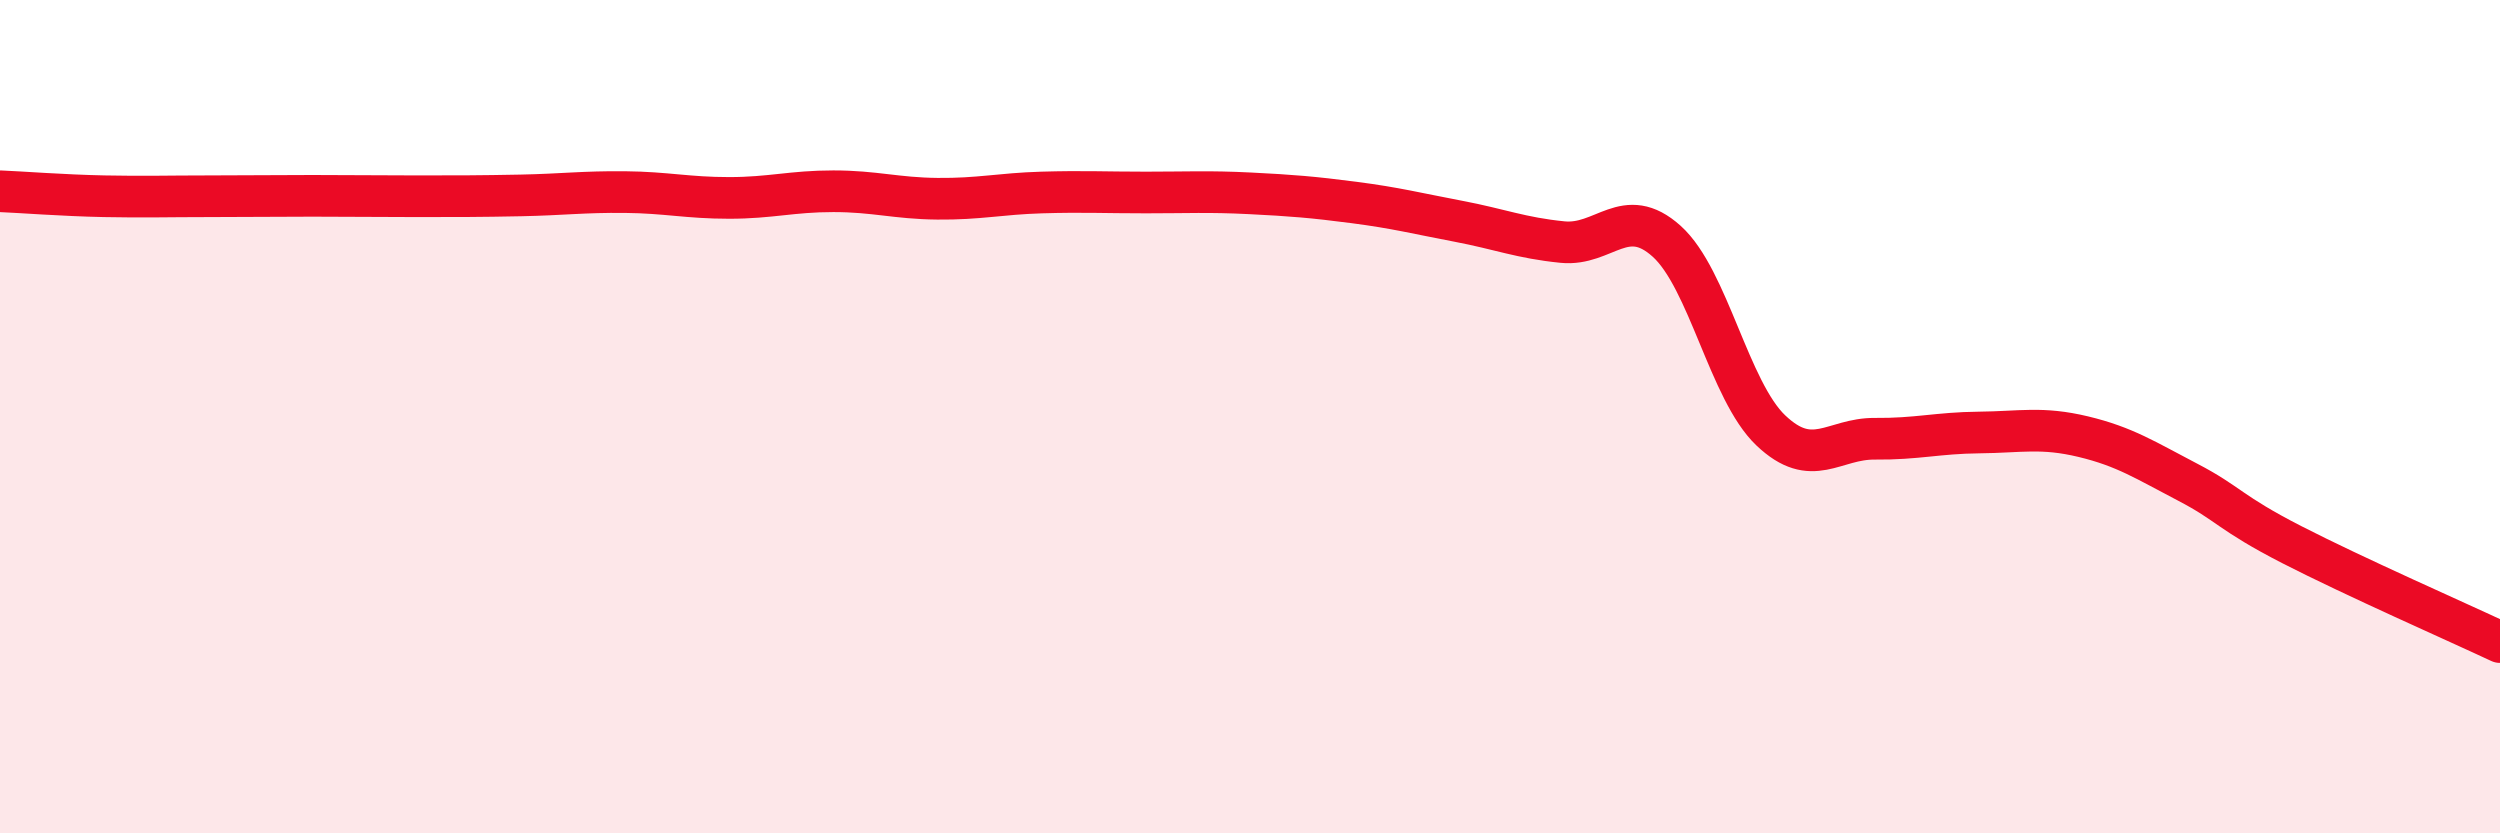
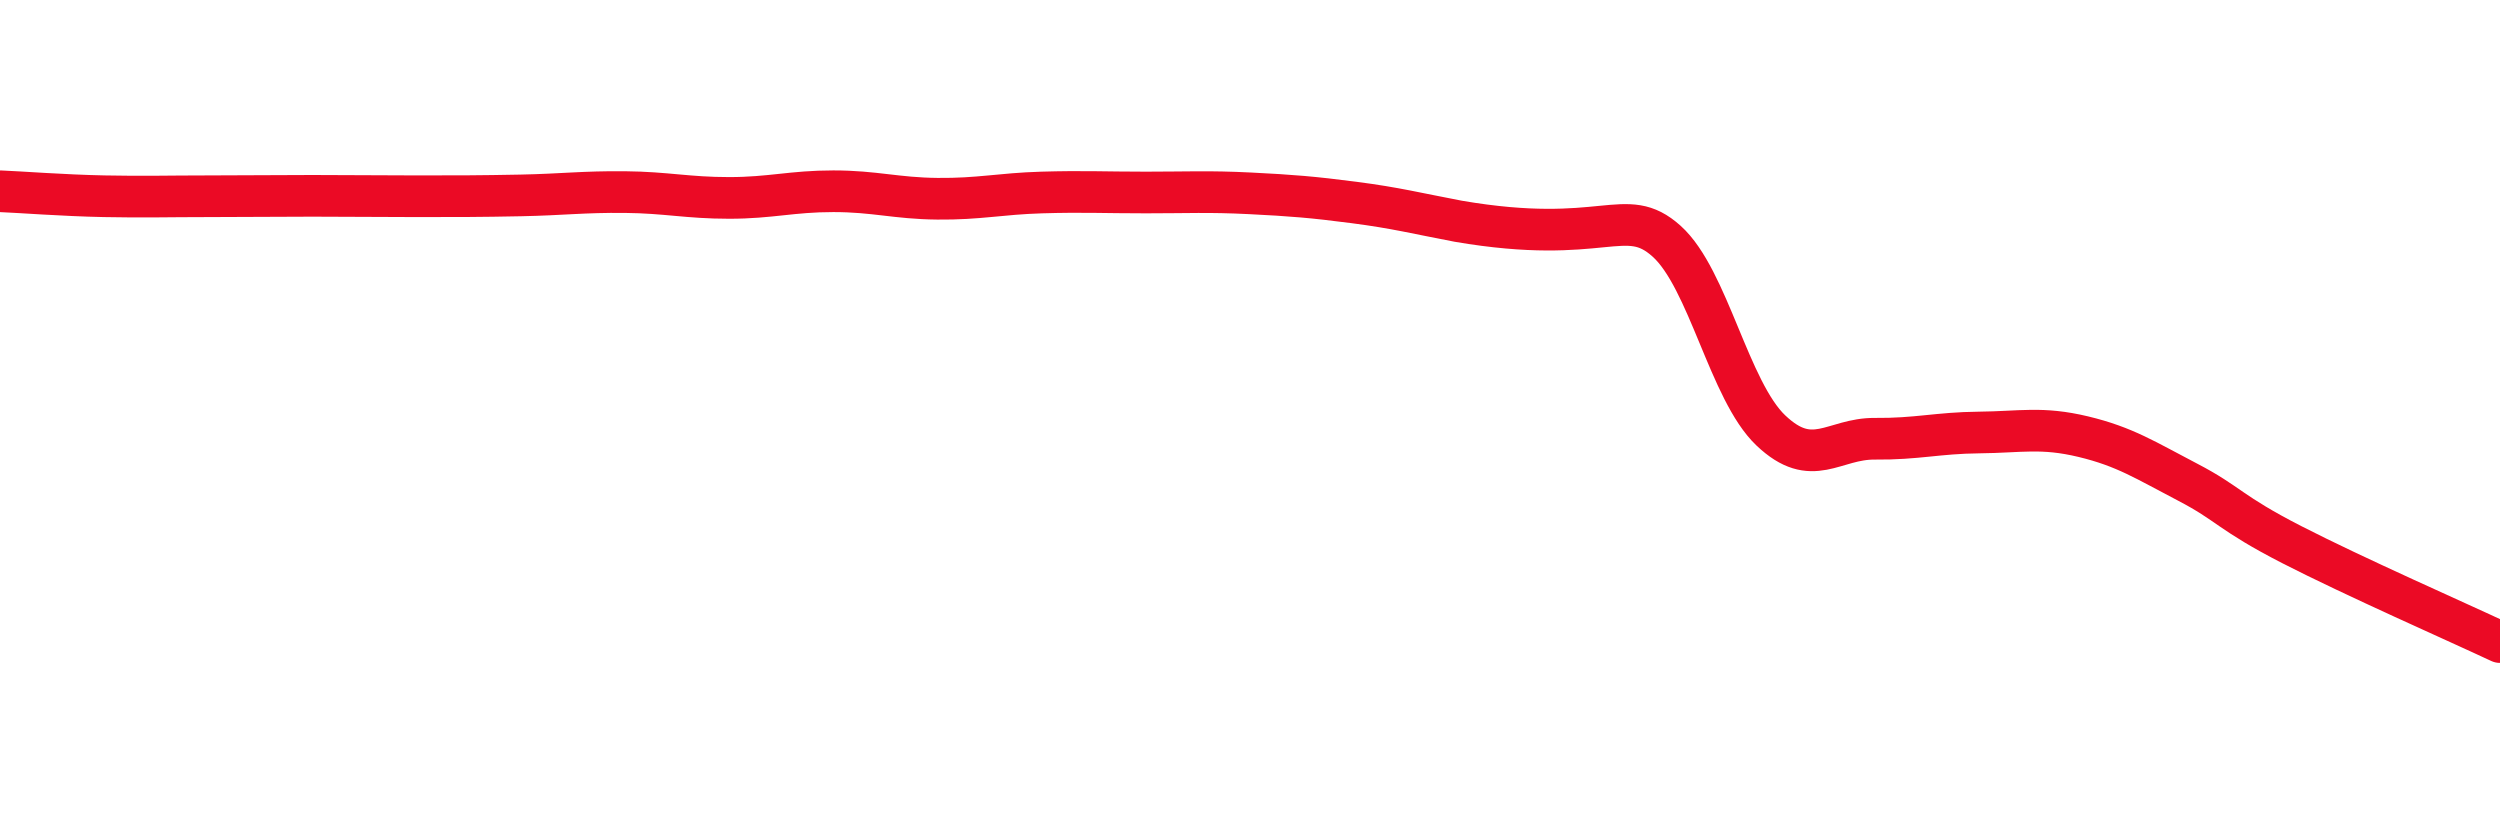
<svg xmlns="http://www.w3.org/2000/svg" width="60" height="20" viewBox="0 0 60 20">
-   <path d="M 0,4.59 C 0.5,4.61 1.5,4.69 2.5,4.71 C 3.5,4.73 4,4.71 5,4.71 C 6,4.71 6.5,4.7 7.5,4.7 C 8.5,4.7 9,4.71 10,4.71 C 11,4.71 11.5,4.71 12.5,4.69 C 13.5,4.67 14,4.6 15,4.61 C 16,4.62 16.5,4.75 17.5,4.75 C 18.5,4.75 19,4.59 20,4.59 C 21,4.59 21.5,4.76 22.5,4.77 C 23.5,4.78 24,4.65 25,4.62 C 26,4.59 26.5,4.62 27.5,4.62 C 28.5,4.62 29,4.59 30,4.64 C 31,4.69 31.5,4.73 32.5,4.86 C 33.5,4.99 34,5.12 35,5.31 C 36,5.5 36.5,5.71 37.5,5.81 C 38.5,5.91 39,4.89 40,5.79 C 41,6.69 41.5,9.38 42.5,10.33 C 43.5,11.28 44,10.52 45,10.53 C 46,10.54 46.5,10.39 47.5,10.38 C 48.5,10.37 49,10.24 50,10.48 C 51,10.72 51.5,11.05 52.5,11.57 C 53.5,12.09 53.5,12.3 55,13.07 C 56.5,13.84 59,14.94 60,15.41L60 20L0 20Z" fill="#EB0A25" opacity="0.1" stroke-linecap="round" stroke-linejoin="round" />
-   <path d="M 0,4.59 C 0.5,4.61 1.5,4.69 2.5,4.71 C 3.5,4.73 4,4.71 5,4.71 C 6,4.71 6.5,4.7 7.5,4.7 C 8.5,4.7 9,4.71 10,4.71 C 11,4.71 11.5,4.71 12.5,4.69 C 13.5,4.67 14,4.6 15,4.61 C 16,4.62 16.5,4.75 17.5,4.75 C 18.5,4.75 19,4.59 20,4.59 C 21,4.59 21.5,4.76 22.5,4.77 C 23.5,4.78 24,4.65 25,4.62 C 26,4.59 26.5,4.62 27.5,4.62 C 28.5,4.62 29,4.59 30,4.64 C 31,4.69 31.5,4.73 32.5,4.86 C 33.5,4.99 34,5.12 35,5.31 C 36,5.5 36.5,5.71 37.5,5.81 C 38.5,5.91 39,4.89 40,5.79 C 41,6.69 41.5,9.38 42.5,10.33 C 43.5,11.28 44,10.52 45,10.53 C 46,10.54 46.5,10.39 47.5,10.38 C 48.5,10.37 49,10.24 50,10.48 C 51,10.72 51.5,11.05 52.5,11.57 C 53.5,12.09 53.5,12.3 55,13.07 C 56.5,13.84 59,14.94 60,15.41" stroke="#EB0A25" stroke-width="1" fill="none" stroke-linecap="round" stroke-linejoin="round" />
+   <path d="M 0,4.59 C 0.5,4.61 1.5,4.69 2.5,4.71 C 3.5,4.73 4,4.71 5,4.71 C 6,4.71 6.5,4.7 7.5,4.7 C 8.5,4.7 9,4.71 10,4.71 C 11,4.71 11.5,4.71 12.5,4.69 C 13.5,4.67 14,4.6 15,4.61 C 16,4.62 16.5,4.75 17.5,4.75 C 18.5,4.75 19,4.59 20,4.59 C 21,4.59 21.5,4.76 22.5,4.77 C 23.5,4.78 24,4.65 25,4.62 C 26,4.59 26.5,4.62 27.5,4.62 C 28.5,4.62 29,4.59 30,4.64 C 31,4.69 31.5,4.73 32.5,4.86 C 33.5,4.99 34,5.12 35,5.31 C 38.5,5.91 39,4.89 40,5.79 C 41,6.69 41.5,9.38 42.5,10.33 C 43.5,11.28 44,10.52 45,10.53 C 46,10.54 46.5,10.39 47.5,10.38 C 48.5,10.37 49,10.24 50,10.48 C 51,10.72 51.5,11.05 52.5,11.57 C 53.5,12.09 53.5,12.3 55,13.07 C 56.5,13.84 59,14.94 60,15.41" stroke="#EB0A25" stroke-width="1" fill="none" stroke-linecap="round" stroke-linejoin="round" />
</svg>